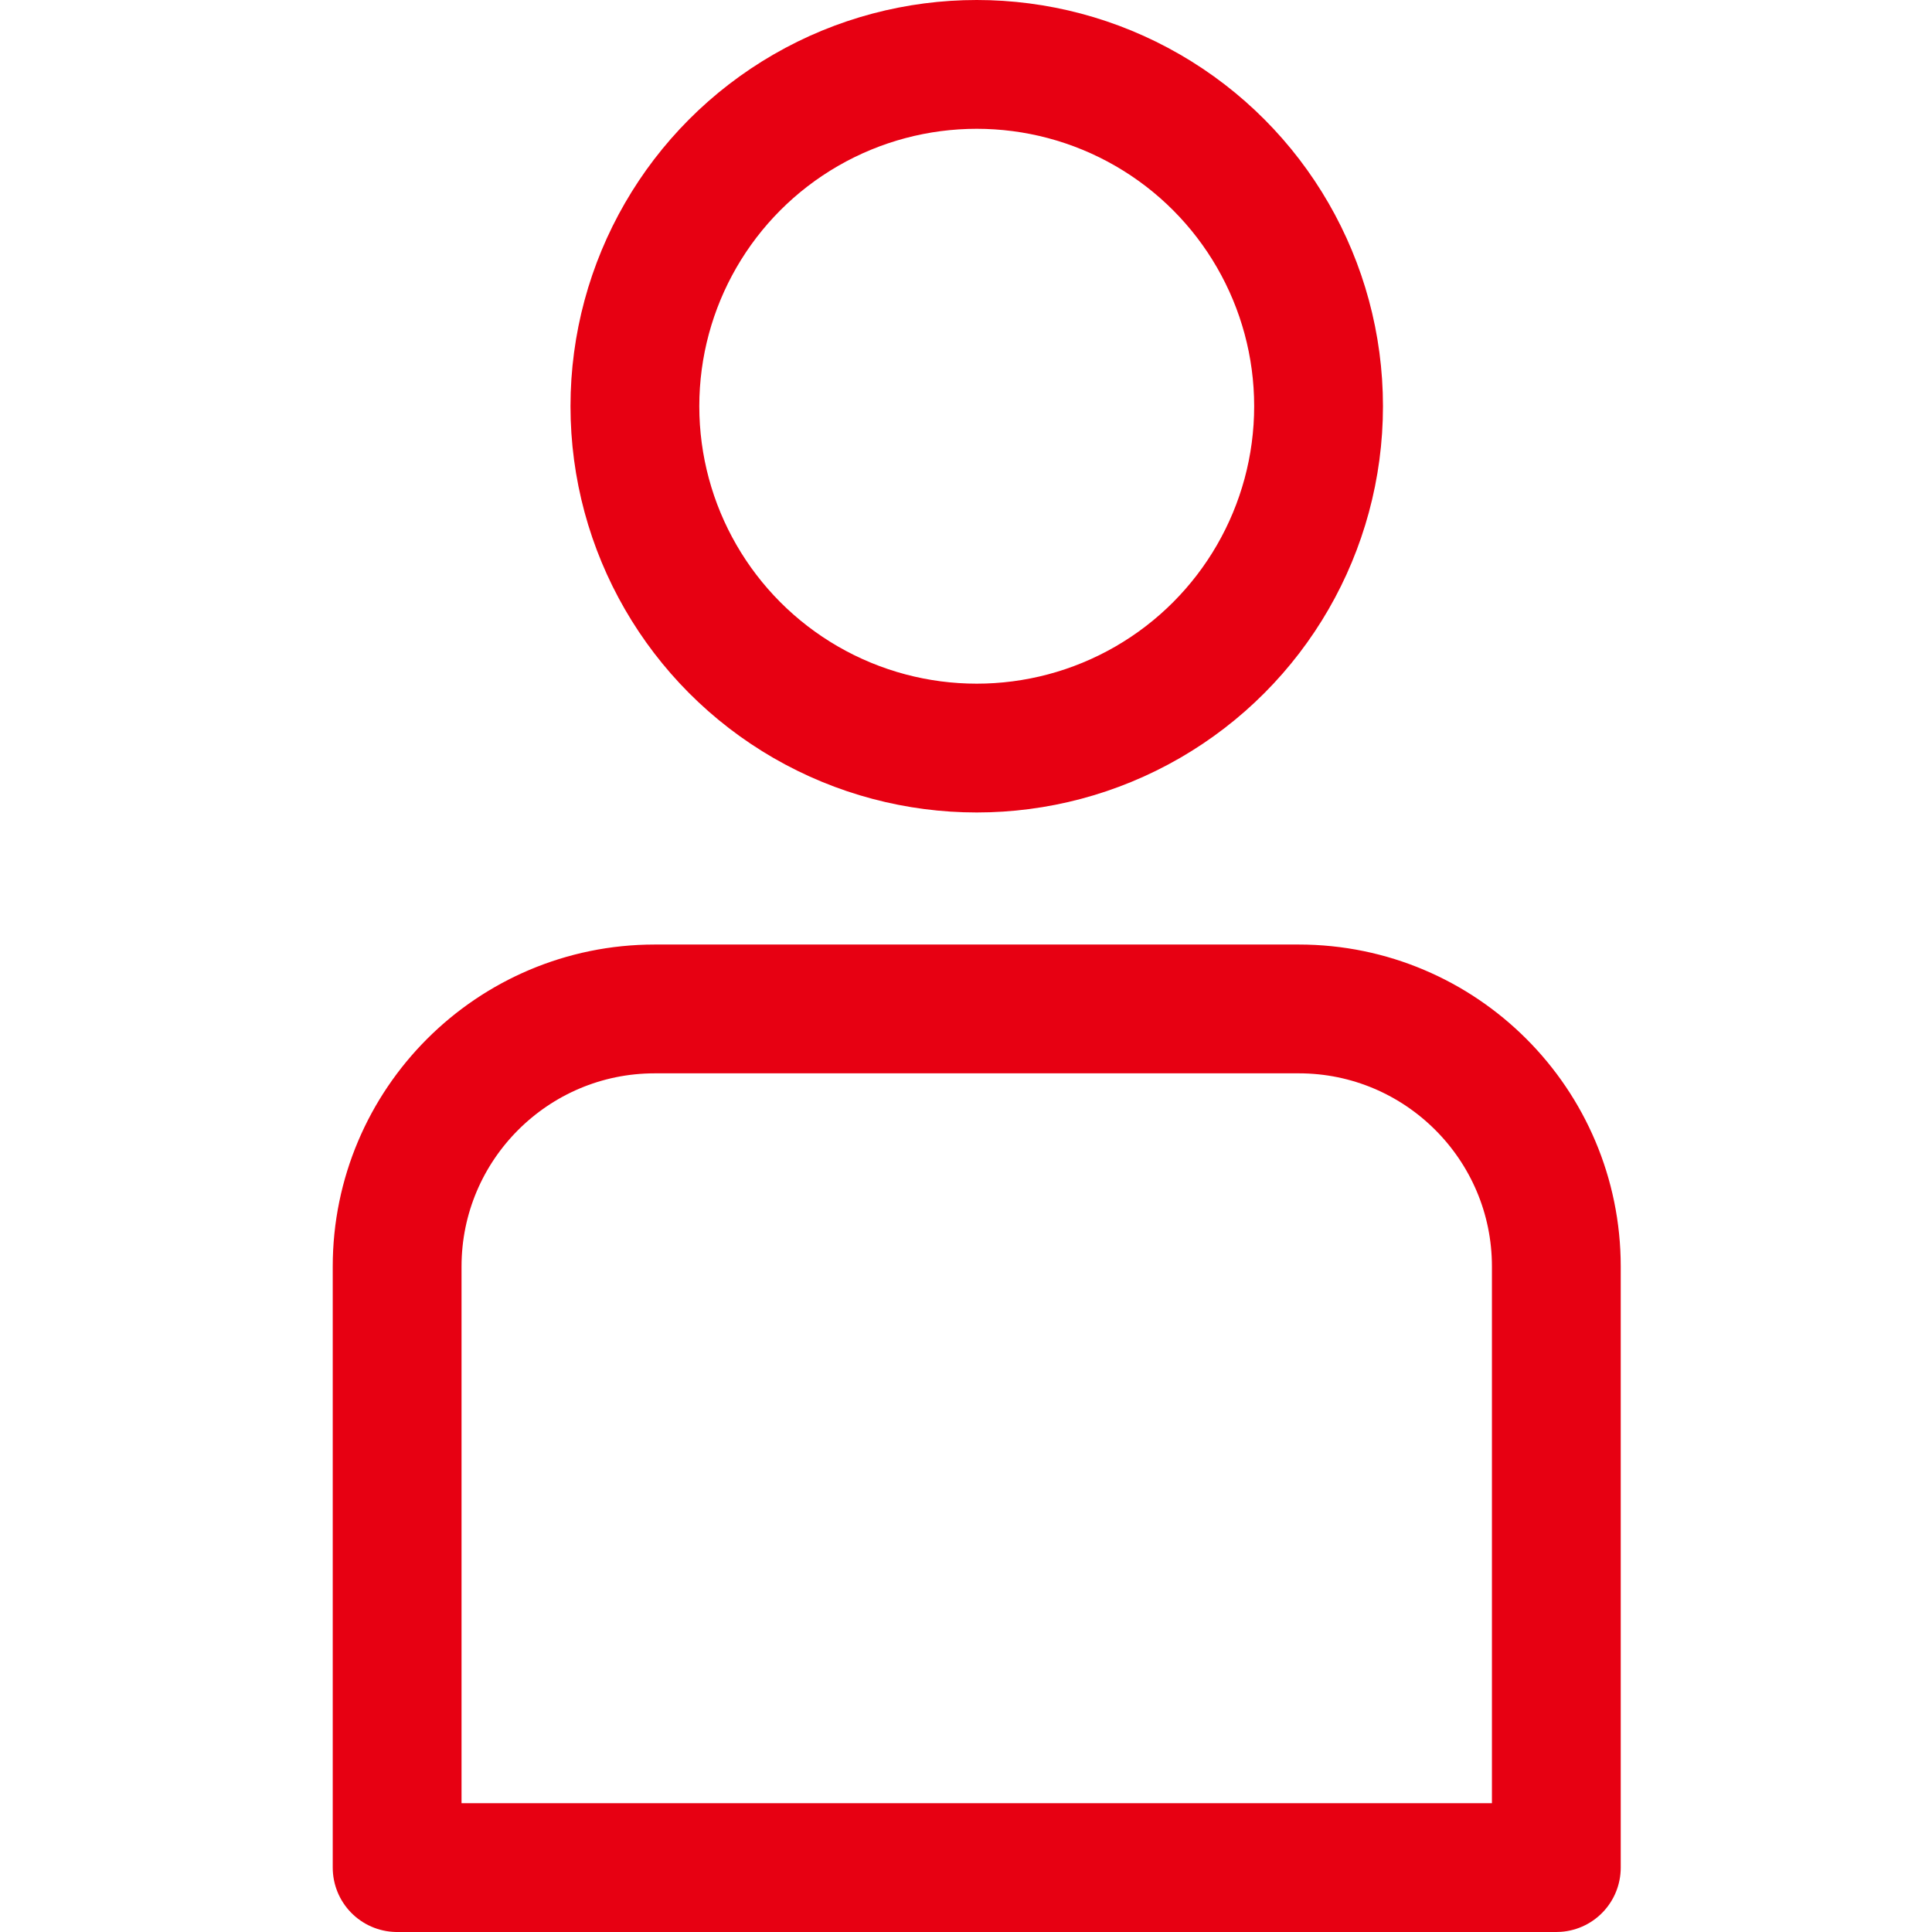
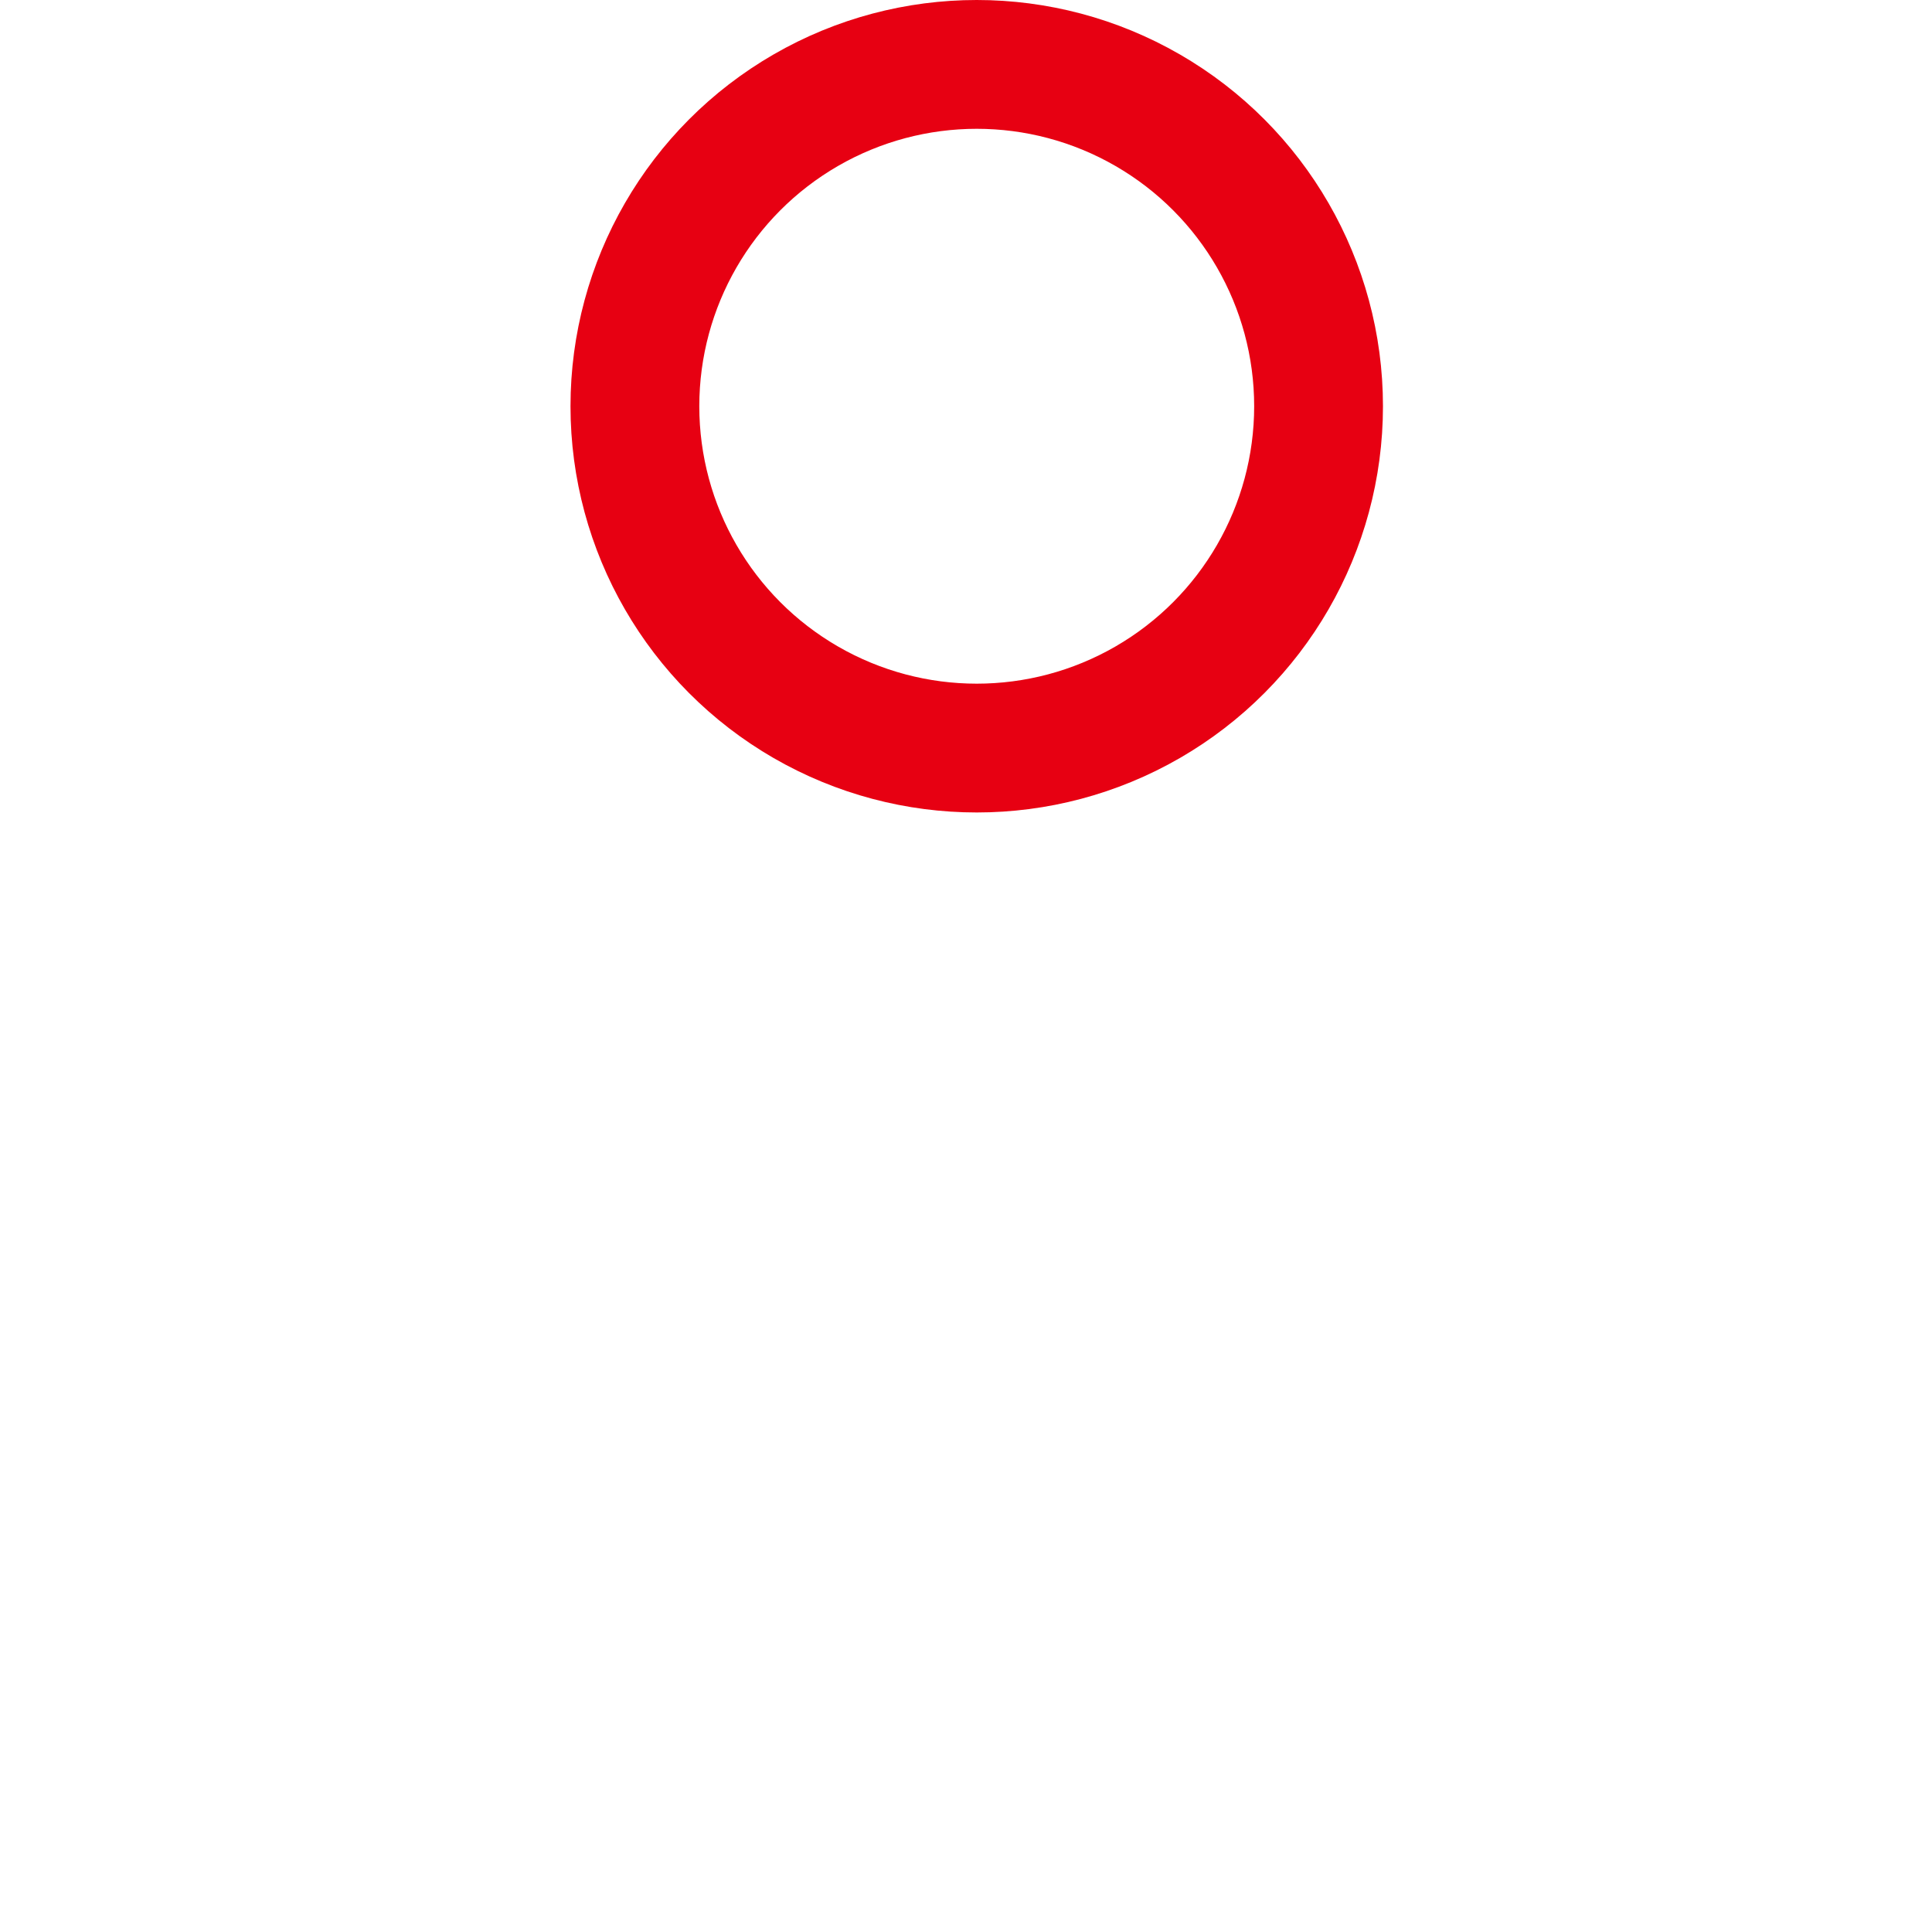
<svg xmlns="http://www.w3.org/2000/svg" id="a" viewBox="0 0 45 45">
  <defs>
    <style>.b{fill:none;stroke:#e70012;stroke-linecap:round;stroke-linejoin:round;stroke-width:3px;}</style>
  </defs>
  <circle class="b" cx="22.75" cy="9.462" r="7.962" />
-   <path class="b" d="M15.25,23.5h15c3.311,0,6,2.689,6,6v14H9.25v-14c0-3.311,2.689-6,6-6Z" />
</svg>